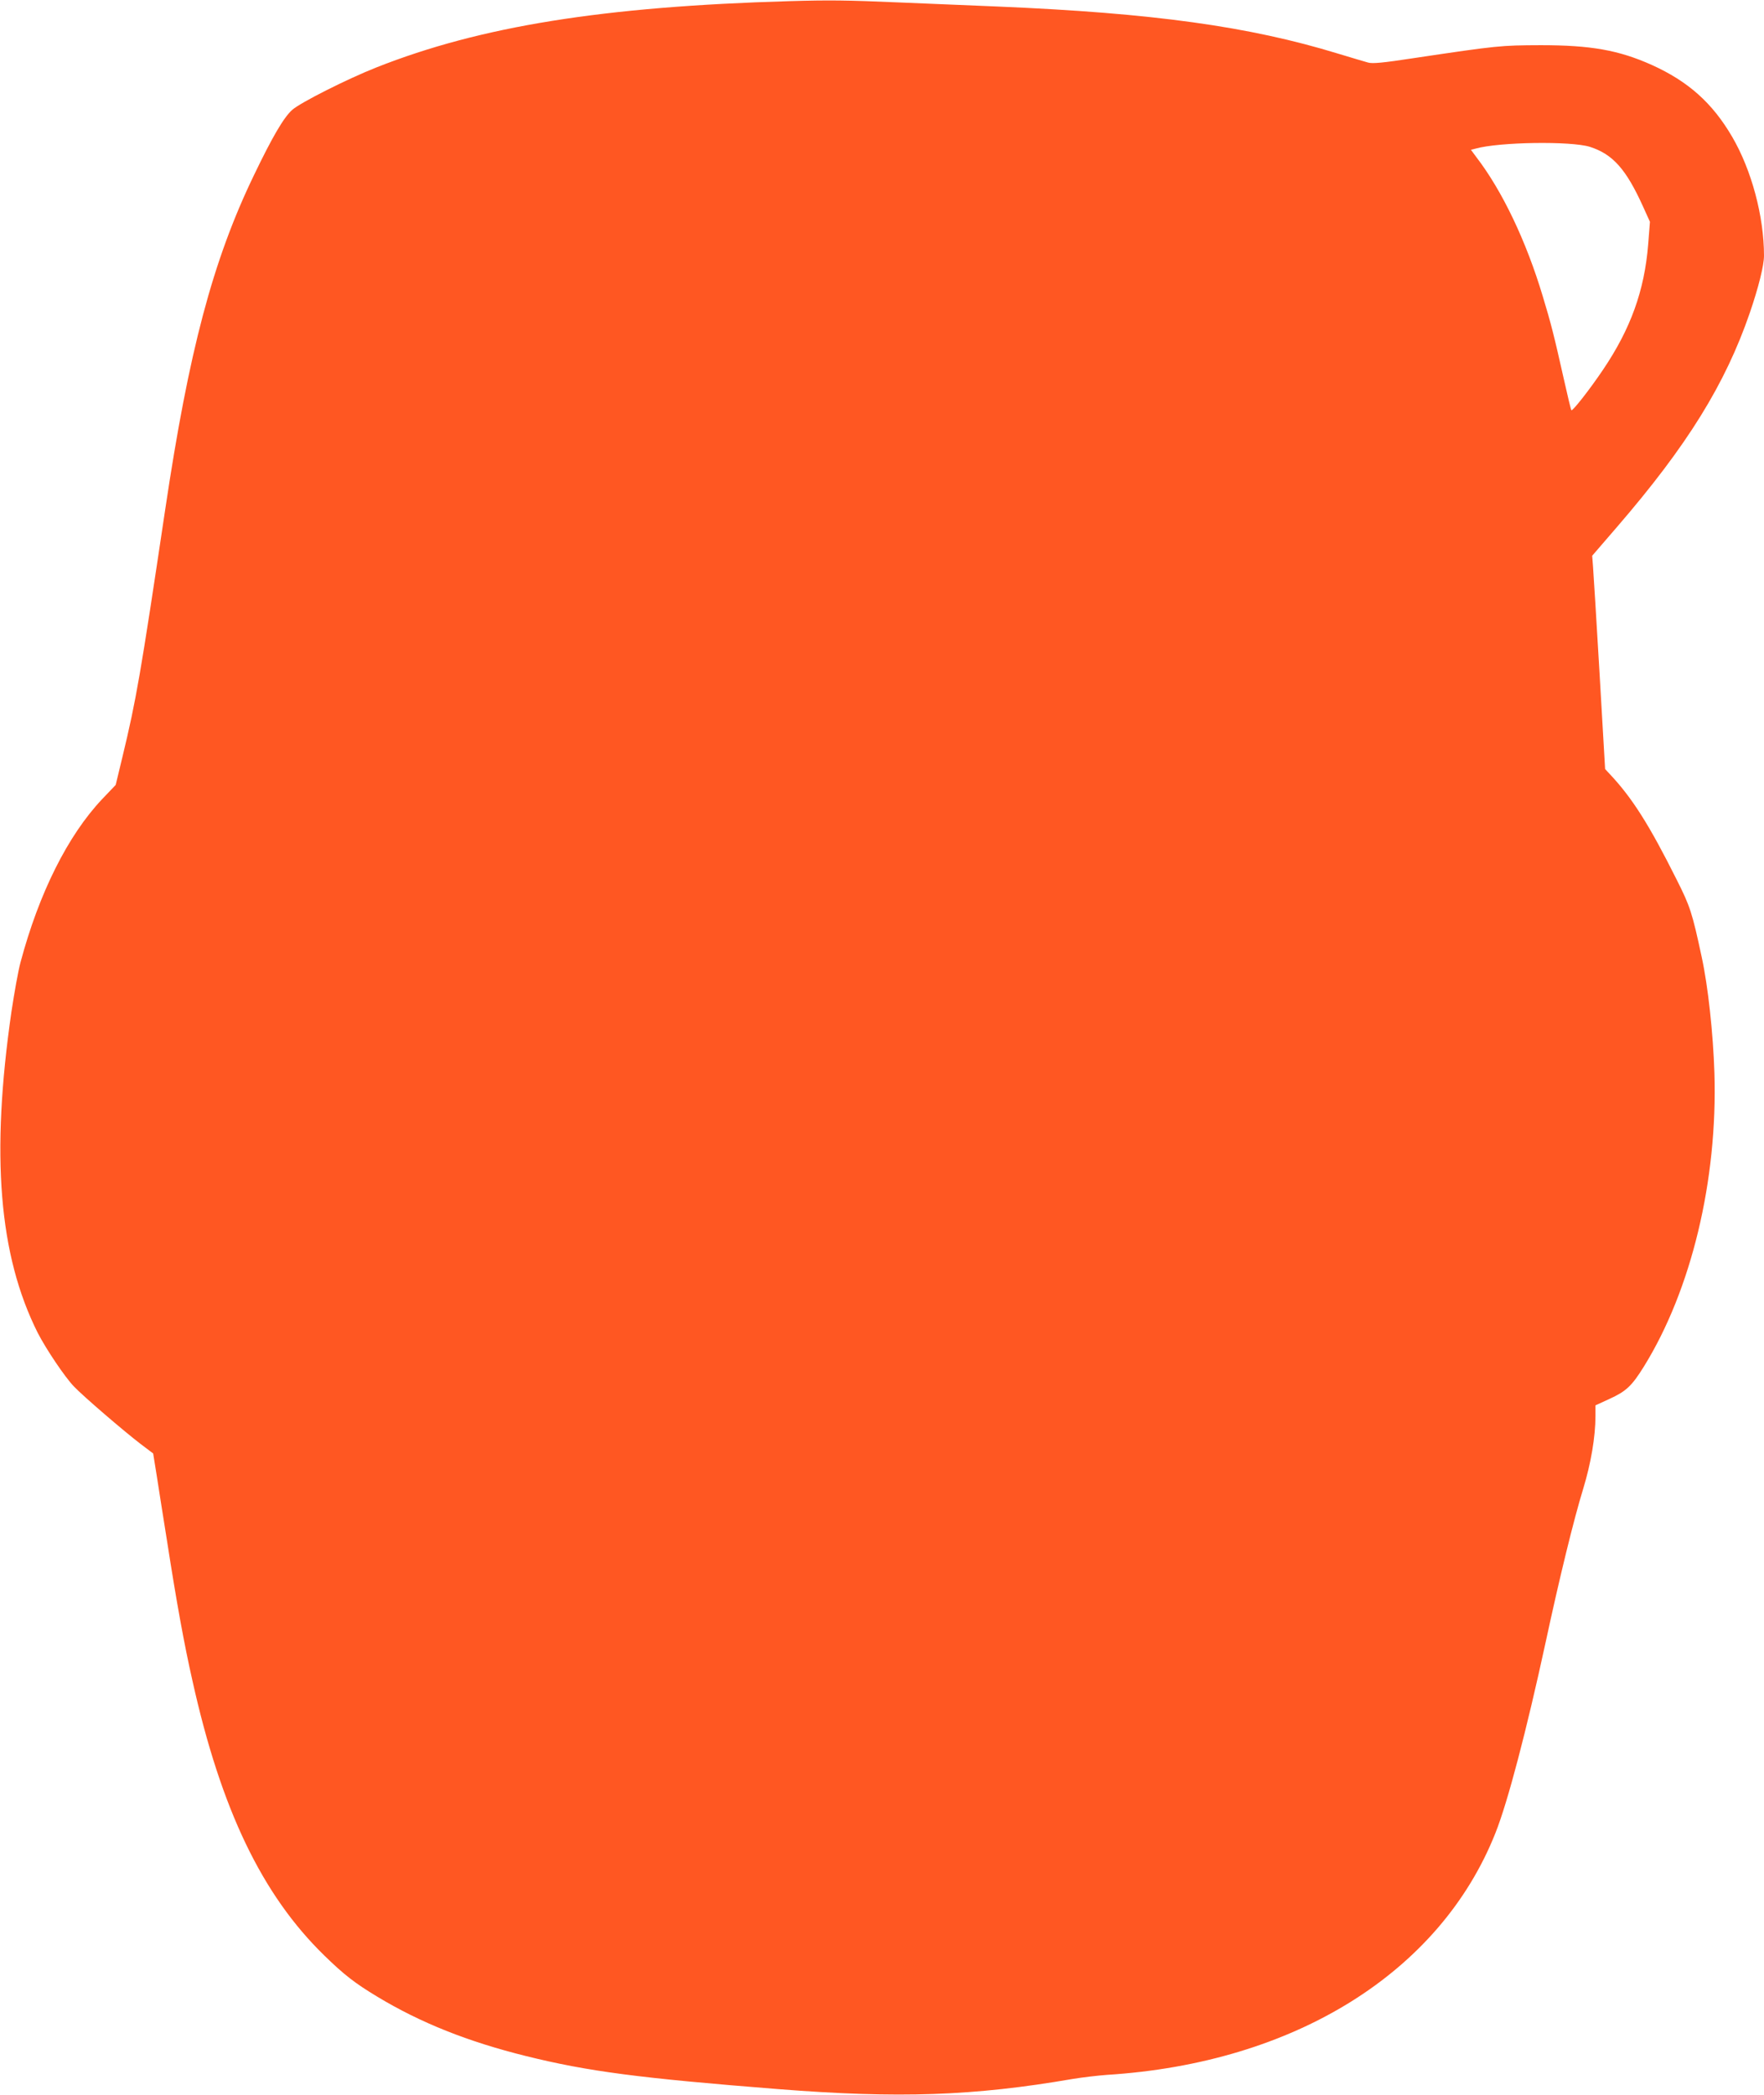
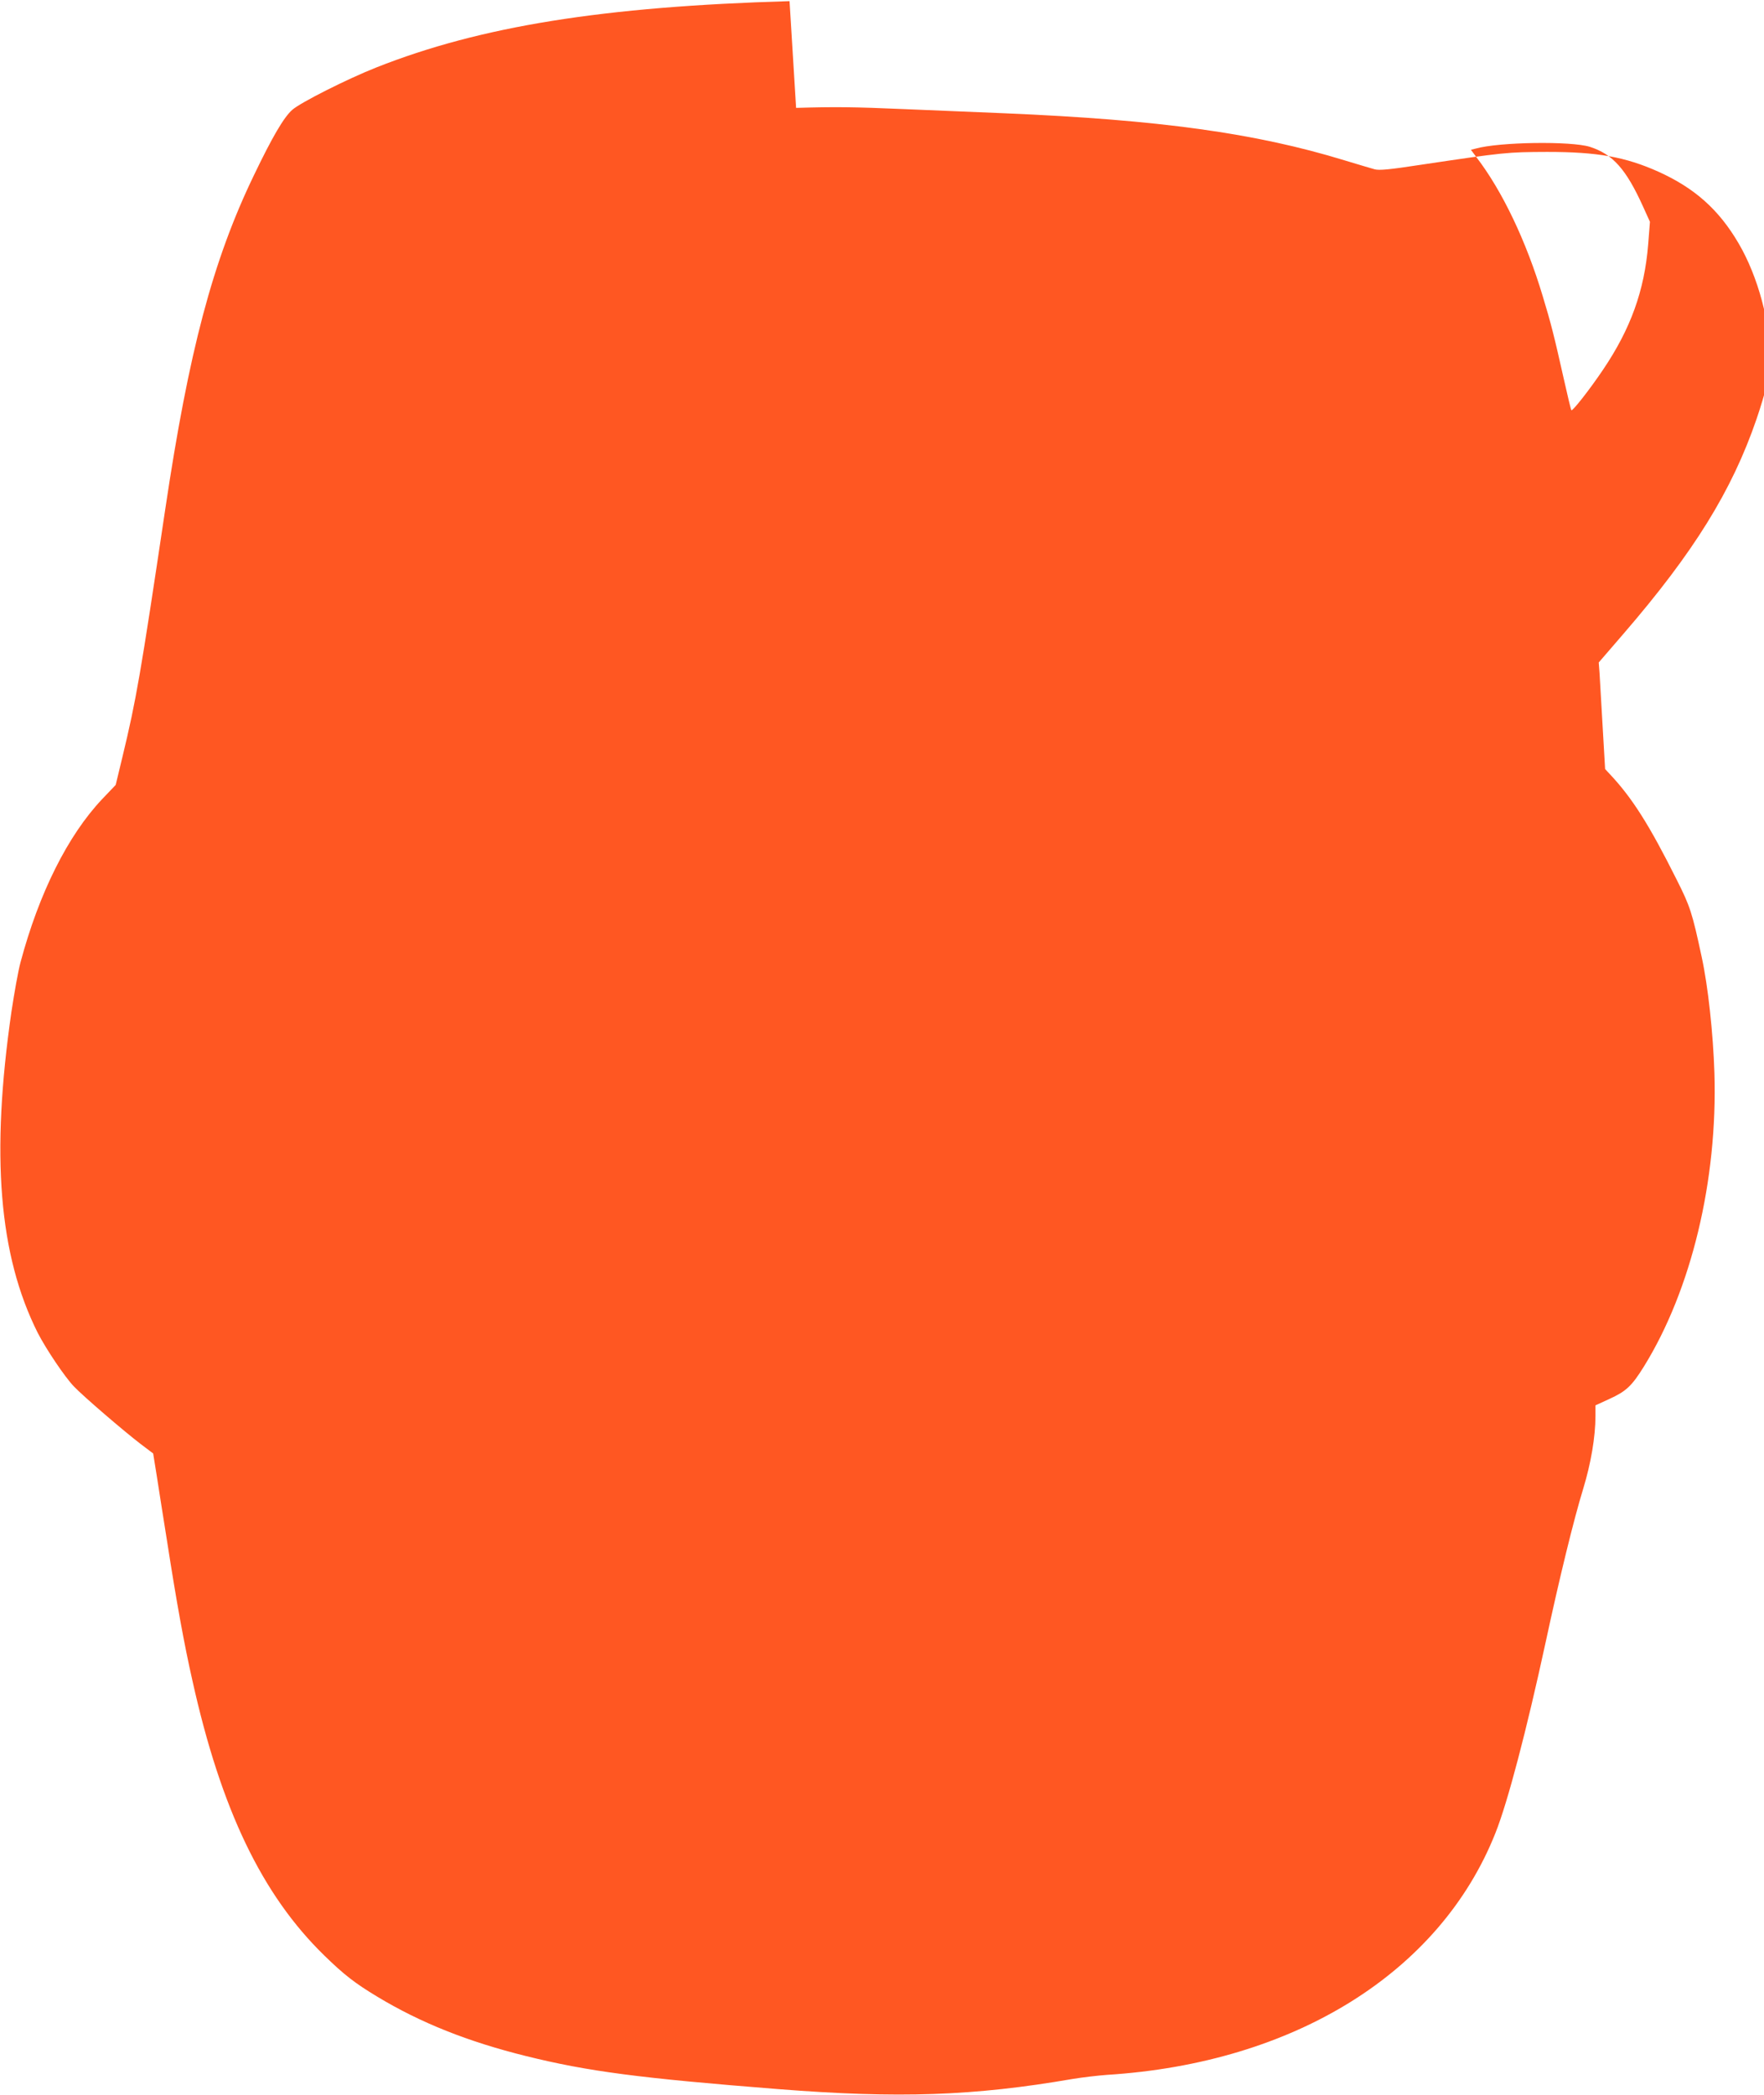
<svg xmlns="http://www.w3.org/2000/svg" version="1.0" width="1078pt" height="1280pt" viewBox="0 0 1078 1280" preserveAspectRatio="xMidYMid meet">
  <g transform="translate(0,1280) scale(0.1,-0.1)" fill="#ff5722" stroke="none">
-     <path d="M4825 12793 c-1138 -33 -1888 -153 -2525 -405 -177 -70 -463 -214 -514 -259 -52 -46 -122 -166 -234 -399 -252 -522 -398 -1075 -542 -2040 -152 -1018 -177 -1162 -262 -1515 l-41 -170 -83 -87 c-209 -221 -386 -574 -499 -998 -14 -52 -38 -187 -55 -300 -127 -877 -77 -1488 160 -1961 50 -98 166 -271 222 -329 58 -61 309 -276 406 -350 l78 -59 23 -143 c12 -79 40 -255 62 -393 58 -373 104 -627 155 -852 175 -787 425 -1308 806 -1679 121 -118 187 -169 323 -251 265 -160 554 -275 909 -363 379 -94 692 -135 1541 -202 737 -58 1197 -42 1800 62 61 10 155 21 210 25 1146 72 2036 626 2374 1478 75 188 190 627 306 1162 86 400 172 751 230 940 47 154 75 317 75 445 l0 65 85 39 c103 47 137 79 211 198 290 468 451 1137 431 1793 -8 246 -39 531 -78 710 -58 271 -71 309 -152 470 -168 336 -273 502 -411 648 l-27 29 -34 586 c-19 323 -37 616 -40 652 l-5 65 151 175 c430 498 663 874 813 1311 53 155 86 288 86 347 0 240 -76 524 -195 727 -121 207 -269 338 -490 438 -203 91 -374 121 -680 121 -244 -1 -259 -2 -775 -79 -189 -29 -253 -35 -280 -27 -19 5 -102 30 -185 55 -543 166 -1128 247 -2075 287 -140 6 -412 17 -603 25 -322 14 -432 15 -672 8z m4891 -890 c140 -45 221 -136 324 -363 l43 -95 -11 -140 c-23 -281 -107 -514 -276 -764 -80 -119 -186 -254 -193 -247 -3 2 -24 91 -48 198 -56 250 -77 334 -127 498 -101 337 -247 643 -405 849 l-34 46 28 7 c144 41 584 47 699 11z" />
+     <path d="M4825 12793 c-1138 -33 -1888 -153 -2525 -405 -177 -70 -463 -214 -514 -259 -52 -46 -122 -166 -234 -399 -252 -522 -398 -1075 -542 -2040 -152 -1018 -177 -1162 -262 -1515 l-41 -170 -83 -87 c-209 -221 -386 -574 -499 -998 -14 -52 -38 -187 -55 -300 -127 -877 -77 -1488 160 -1961 50 -98 166 -271 222 -329 58 -61 309 -276 406 -350 l78 -59 23 -143 c12 -79 40 -255 62 -393 58 -373 104 -627 155 -852 175 -787 425 -1308 806 -1679 121 -118 187 -169 323 -251 265 -160 554 -275 909 -363 379 -94 692 -135 1541 -202 737 -58 1197 -42 1800 62 61 10 155 21 210 25 1146 72 2036 626 2374 1478 75 188 190 627 306 1162 86 400 172 751 230 940 47 154 75 317 75 445 l0 65 85 39 c103 47 137 79 211 198 290 468 451 1137 431 1793 -8 246 -39 531 -78 710 -58 271 -71 309 -152 470 -168 336 -273 502 -411 648 l-27 29 -34 586 l-5 65 151 175 c430 498 663 874 813 1311 53 155 86 288 86 347 0 240 -76 524 -195 727 -121 207 -269 338 -490 438 -203 91 -374 121 -680 121 -244 -1 -259 -2 -775 -79 -189 -29 -253 -35 -280 -27 -19 5 -102 30 -185 55 -543 166 -1128 247 -2075 287 -140 6 -412 17 -603 25 -322 14 -432 15 -672 8z m4891 -890 c140 -45 221 -136 324 -363 l43 -95 -11 -140 c-23 -281 -107 -514 -276 -764 -80 -119 -186 -254 -193 -247 -3 2 -24 91 -48 198 -56 250 -77 334 -127 498 -101 337 -247 643 -405 849 l-34 46 28 7 c144 41 584 47 699 11z" />
  </g>
</svg>